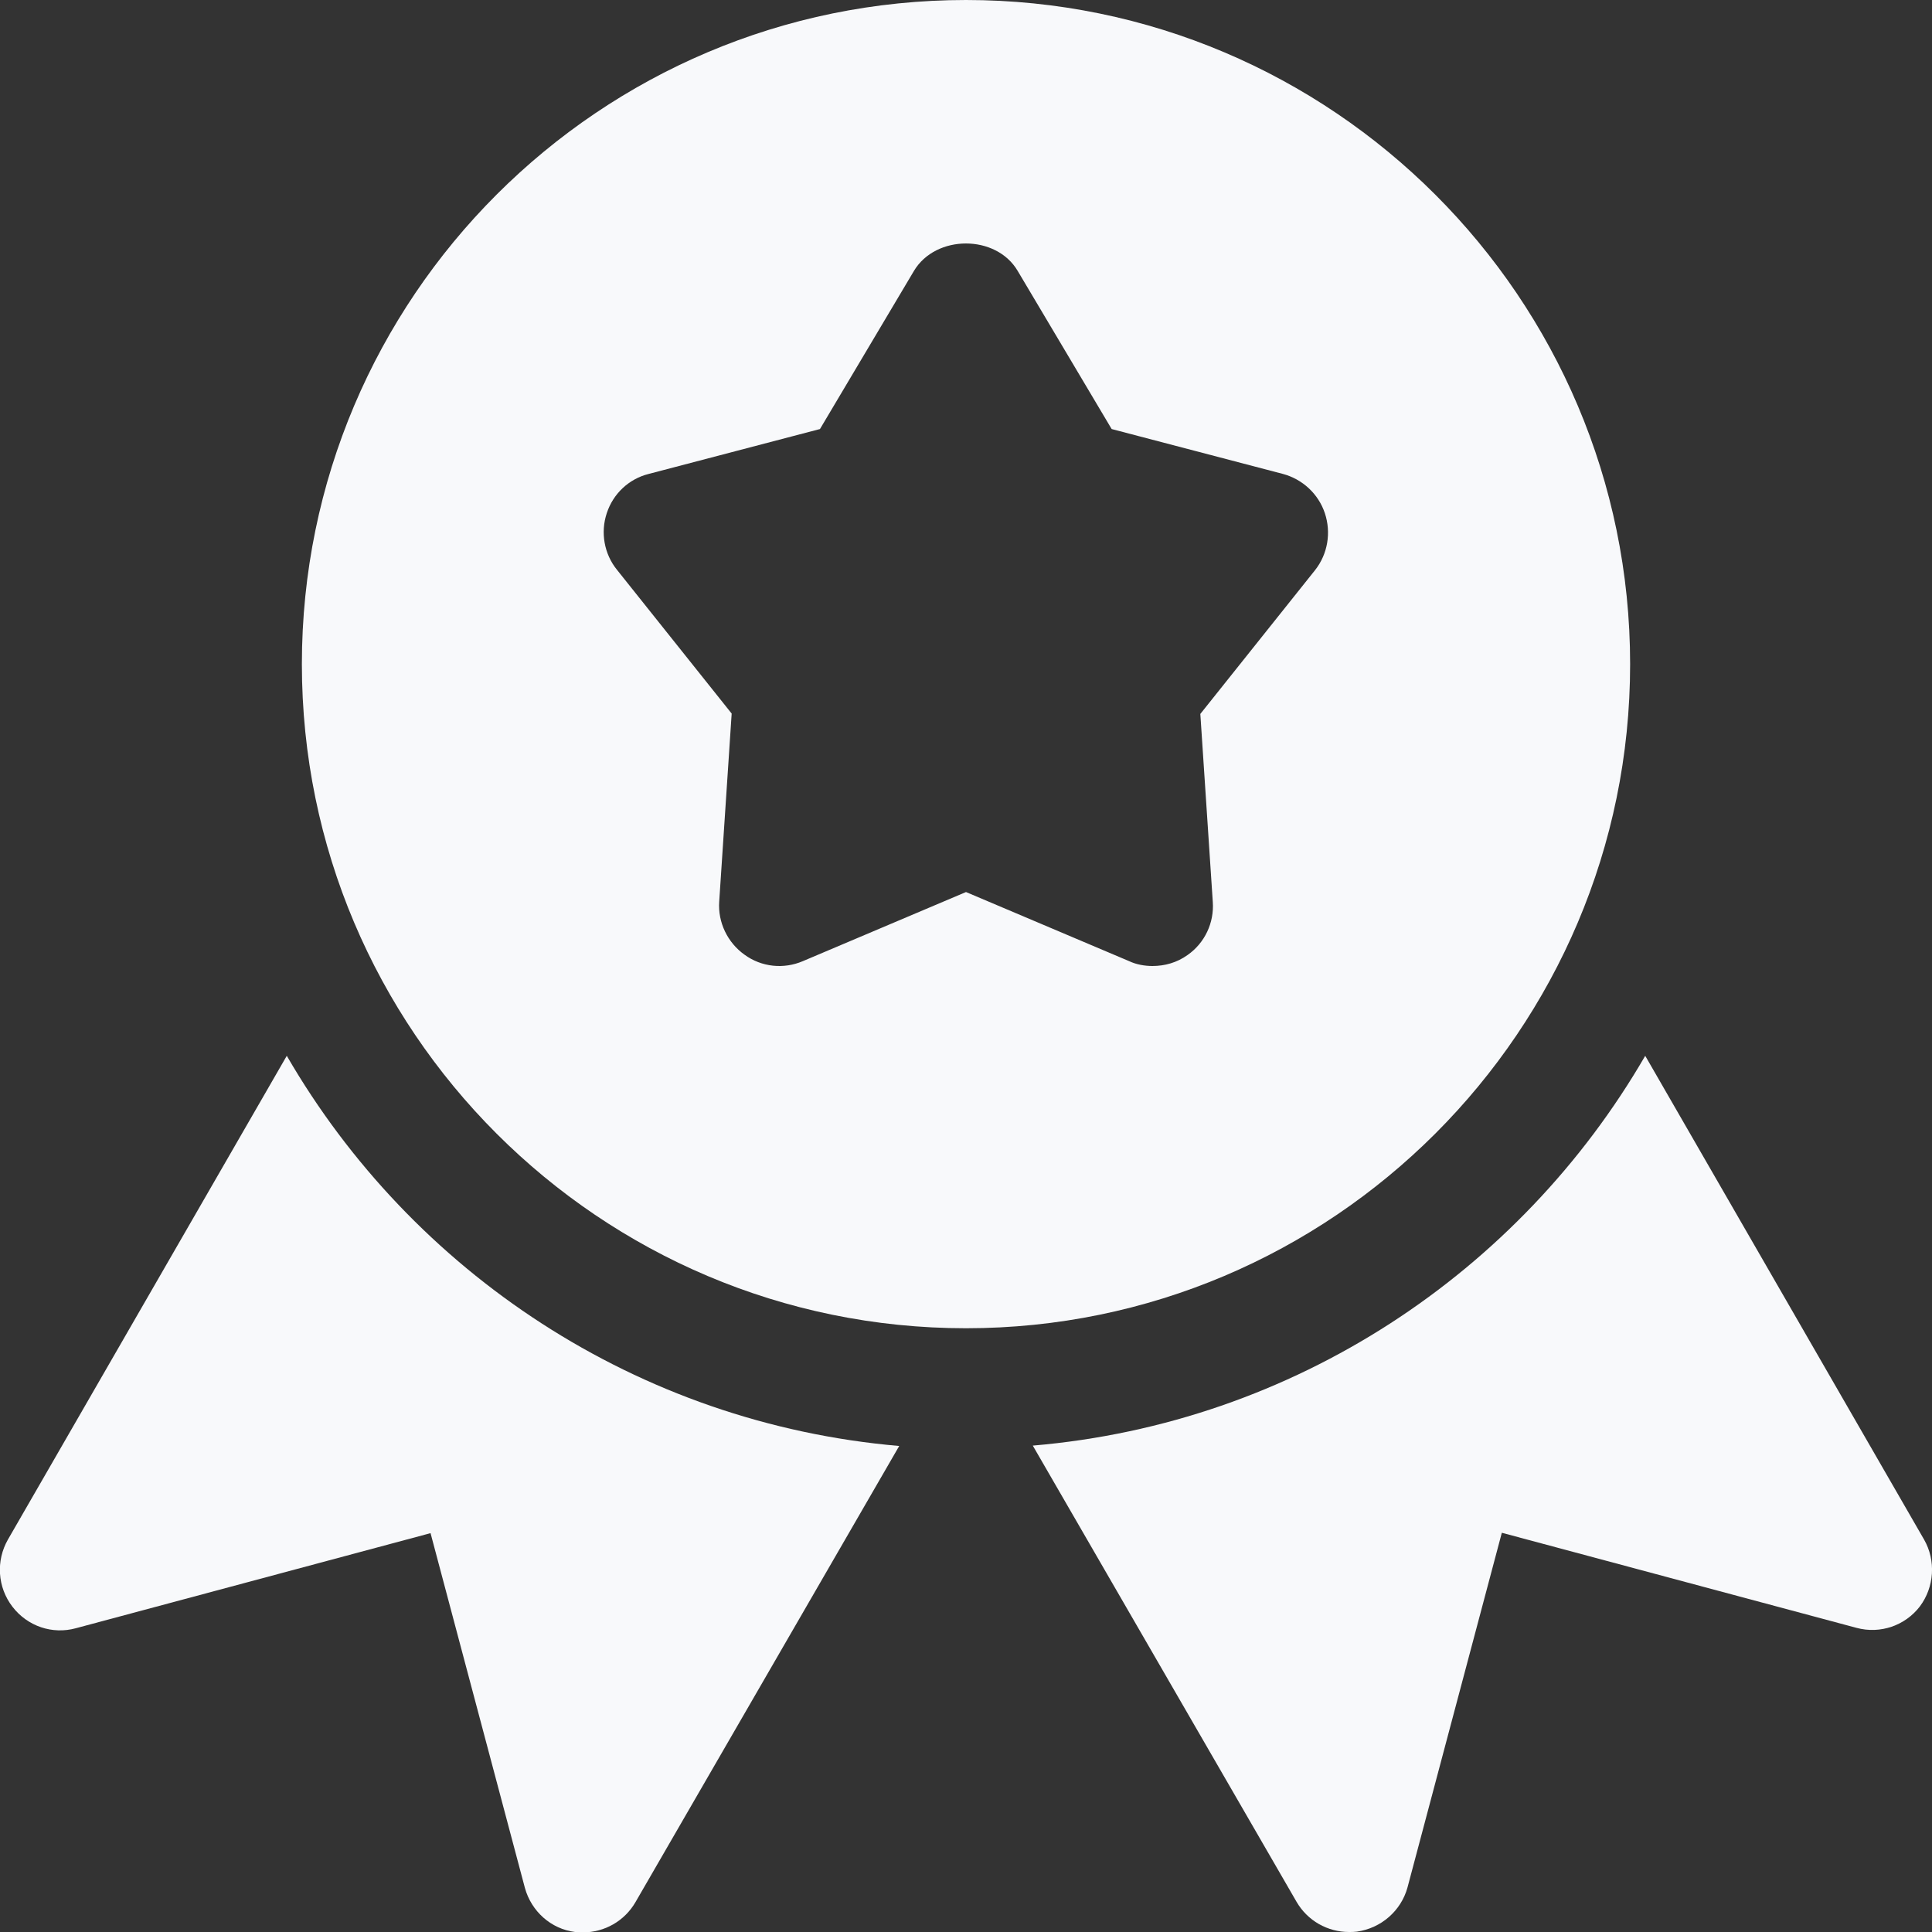
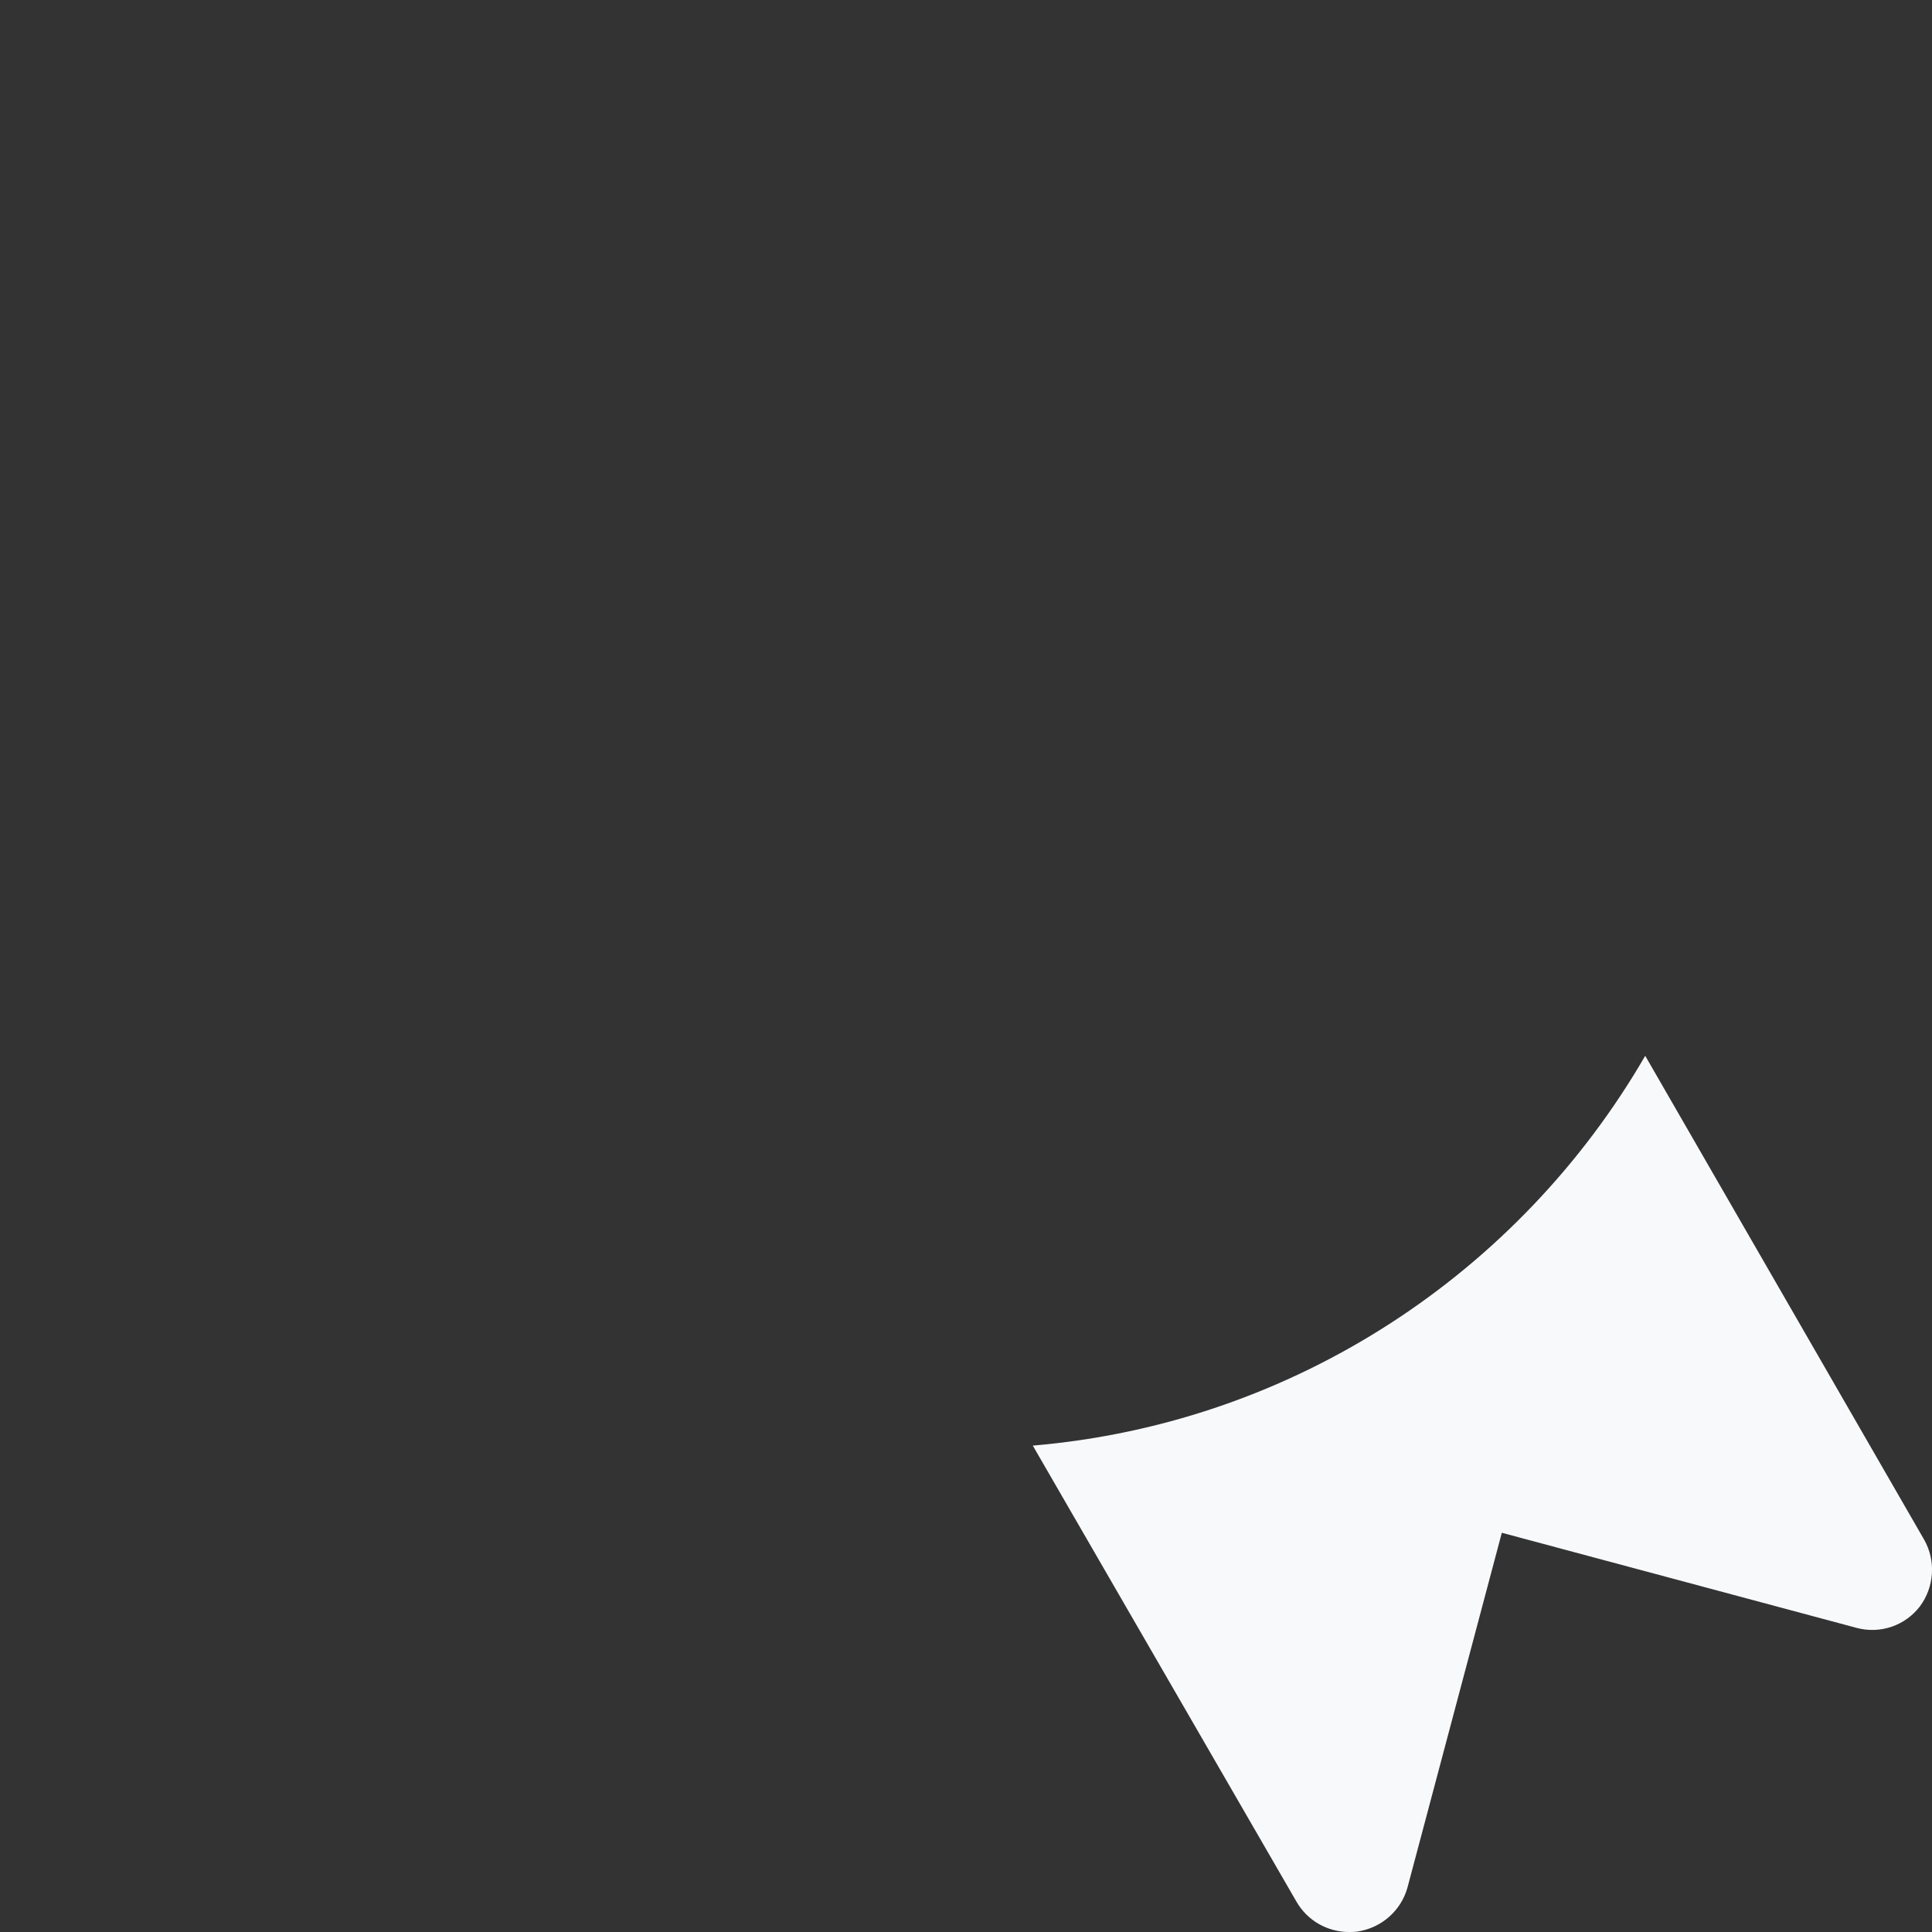
<svg xmlns="http://www.w3.org/2000/svg" version="1.1" id="Capa_1" x="0px" y="0px" viewBox="-49 141 512 512" style="enable-background:new -49 141 512 512;" xml:space="preserve">
  <rect x="-49" y="141" width="512" height="512" fill="#333333" stroke="none" />
  <defs>
    <linearGradient id="gradient" gradientTransform="rotate(90)">
      <stop offset="5%" stop-color="#2BD0FF" />
      <stop offset="95%" stop-color="#1095ce" />
    </linearGradient>
    <linearGradient id="lightgray" gradientTransform="rotate(90)">
      <stop offset="5%" stop-color="#F8F9FB" />
      <stop offset="95%" stop-color="#F8F9FB" />
    </linearGradient>
  </defs>
  <style type="text/css">
	path{fill:url(#lightgray);}
</style>
-   <path d="M207,141c-97.1,0-176,78.9-176,176s78.9,176,176,176c97,0,176-78.9,176-176S304,141,207,141z M299.5,292.1l-30.4,38.1  l3.3,49.8c0.4,5.5-2.1,10.9-6.7,14.1c-2.8,2-6,2.9-9.3,2.9c-2.1,0-4.3-0.4-6.2-1.3L207,377.4l-43.2,18.3c-5.1,2.2-11,1.6-15.5-1.7  c-4.5-3.2-7.1-8.6-6.7-14.1l3.3-49.8l-30.4-38.1c-3.4-4.2-4.4-9.9-2.7-15c1.7-5.2,5.9-9.1,11.1-10.4l45.4-11.9l24.9-41.9  c5.8-9.7,21.8-9.7,27.5,0l24.9,41.9l45.4,11.9c5.2,1.4,9.4,5.3,11.1,10.4S302.9,287.8,299.5,292.1z" />
-   <path d="M27,420.8L-46.9,549c-3.2,5.6-2.8,12.6,1.2,17.8s10.6,7.4,16.8,5.7l94-25.2l25,94c1.7,6.2,6.9,10.9,13.3,11.7  c0.7,0.1,1.4,0.1,2.1,0.1c5.7,0,11-3,13.9-8l69.9-120.9C119.9,518.2,60.2,478.1,27,420.8z" />
  <path d="M460.9,549L387,420.8c-33.2,57.3-92.9,97.4-162.3,103.3L294.6,645c2.9,5,8.2,8,13.9,8c0.7,0,1.4,0,2.1-0.1  c6.4-0.9,11.7-5.5,13.4-11.7l25-94l94,25.2c6.3,1.7,12.9-0.6,16.8-5.7C463.6,561.6,464.1,554.6,460.9,549z" />
</svg>